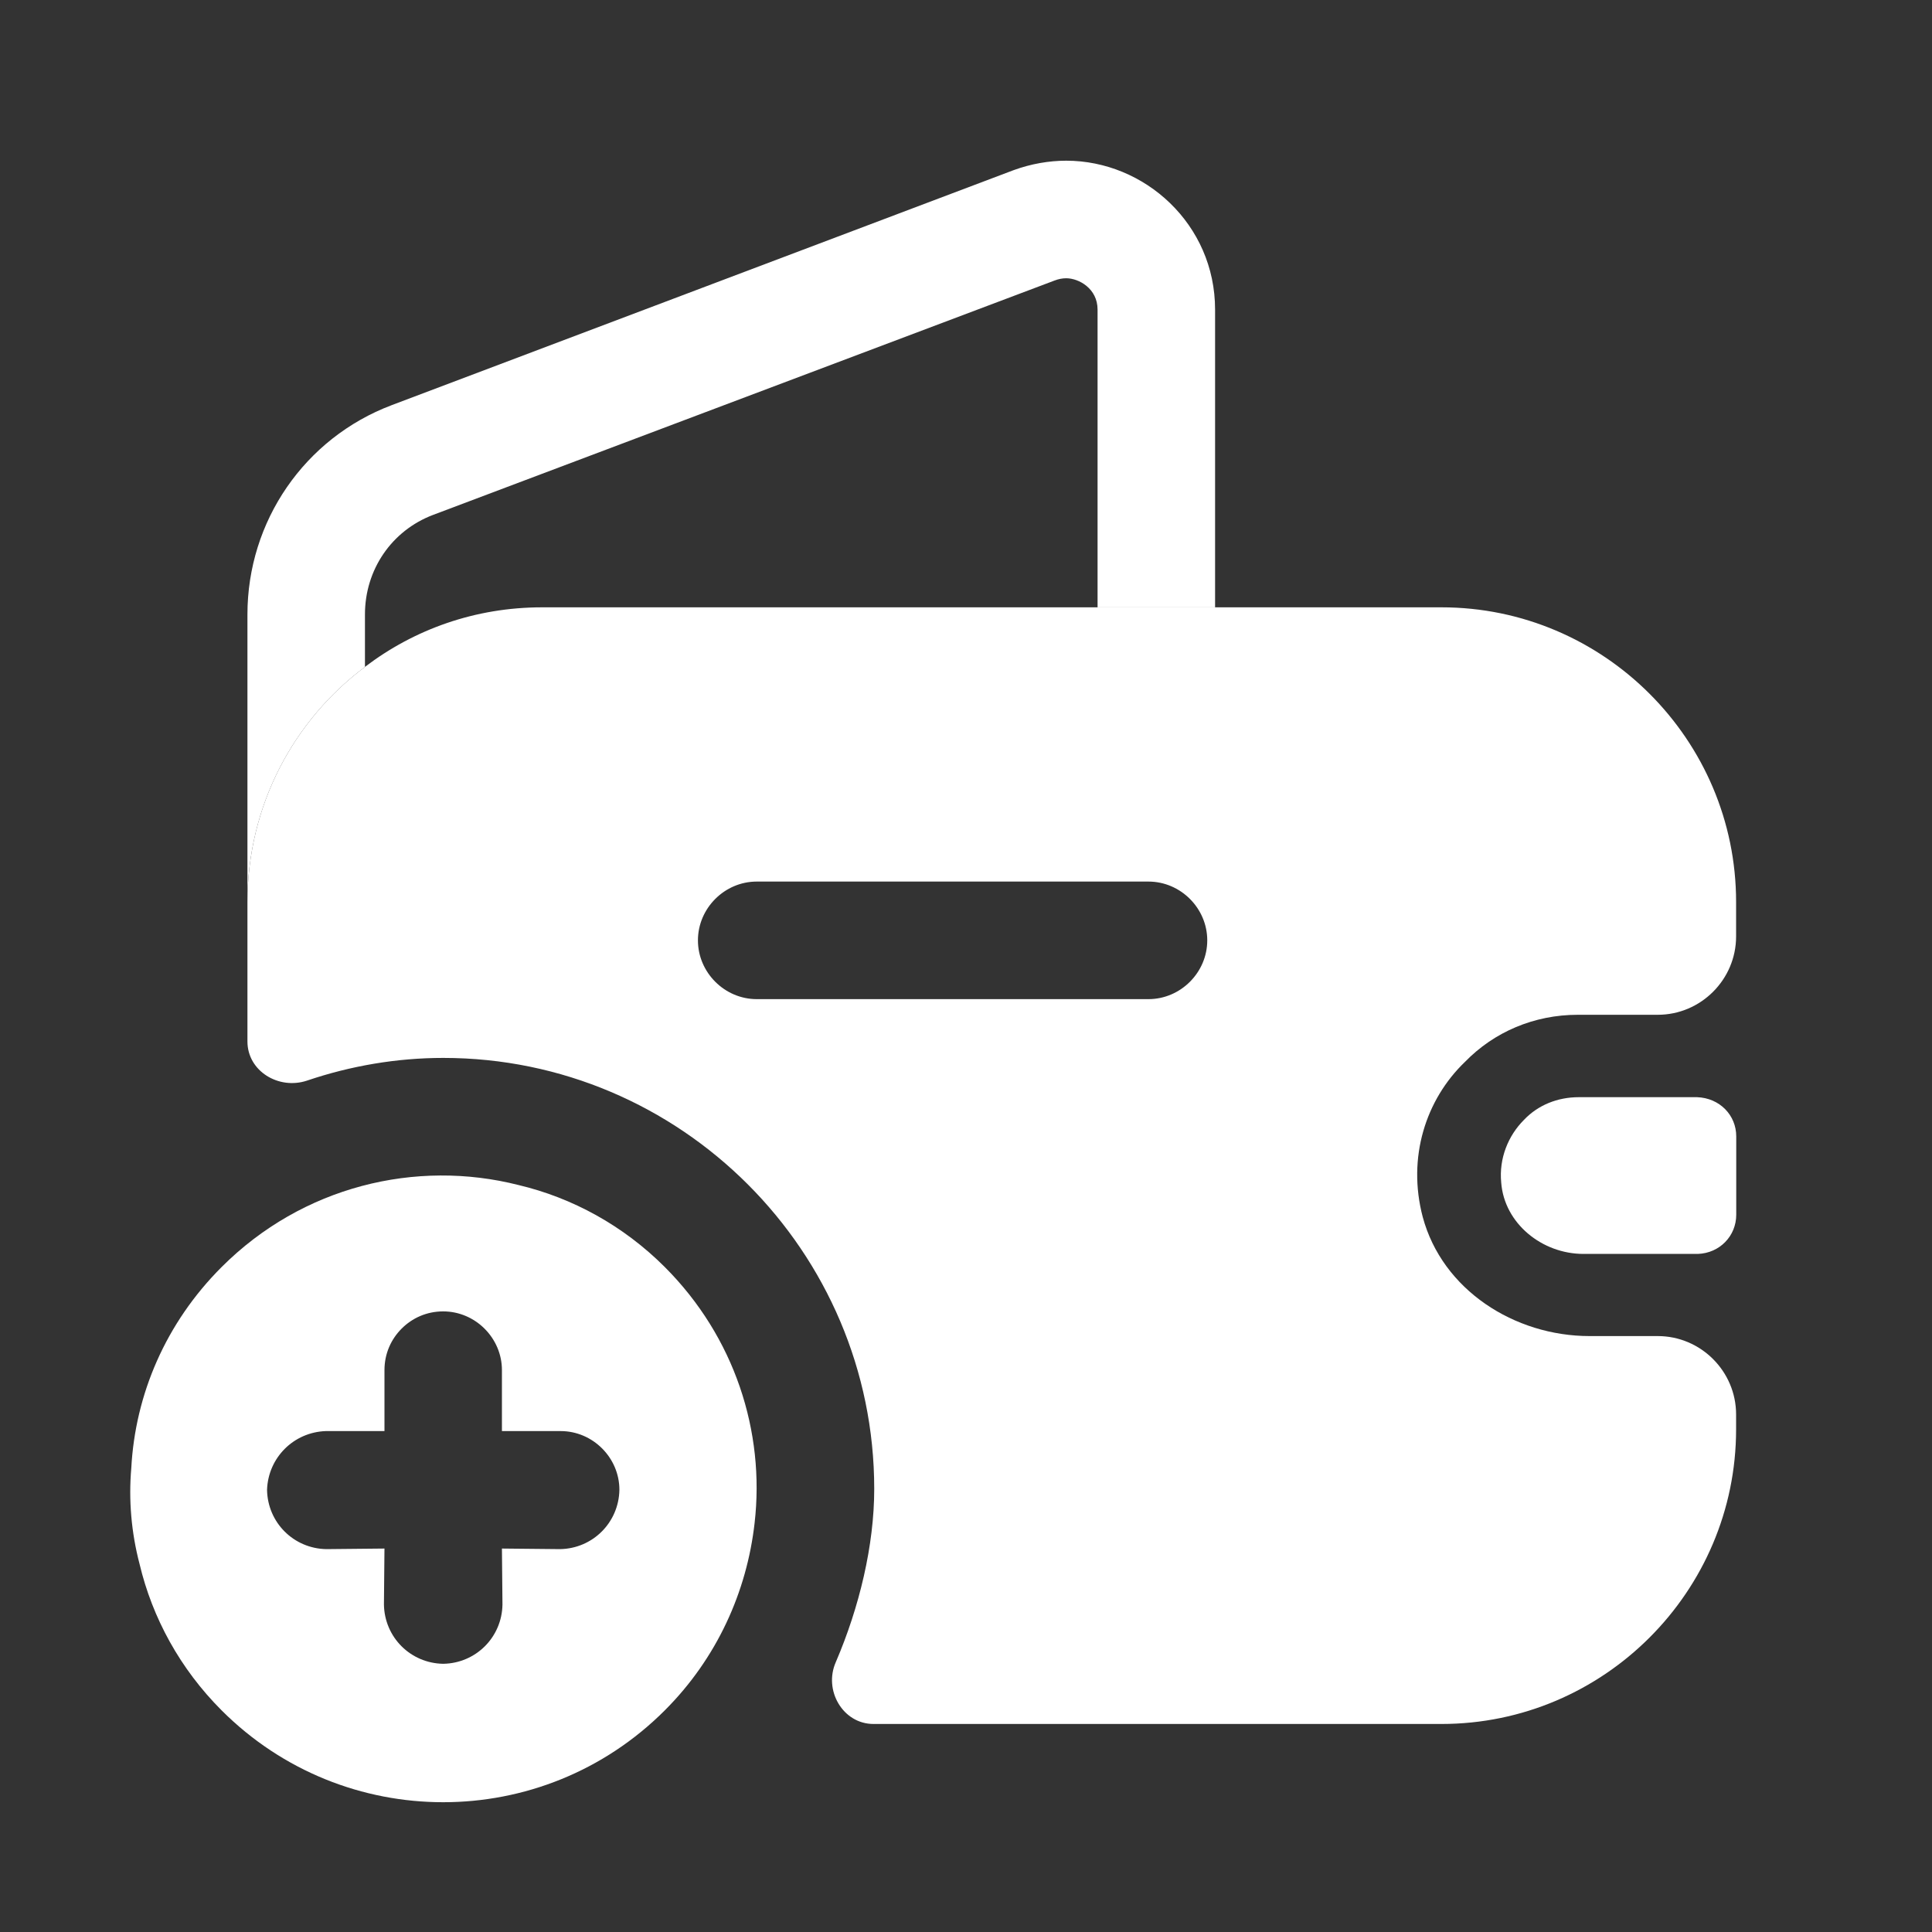
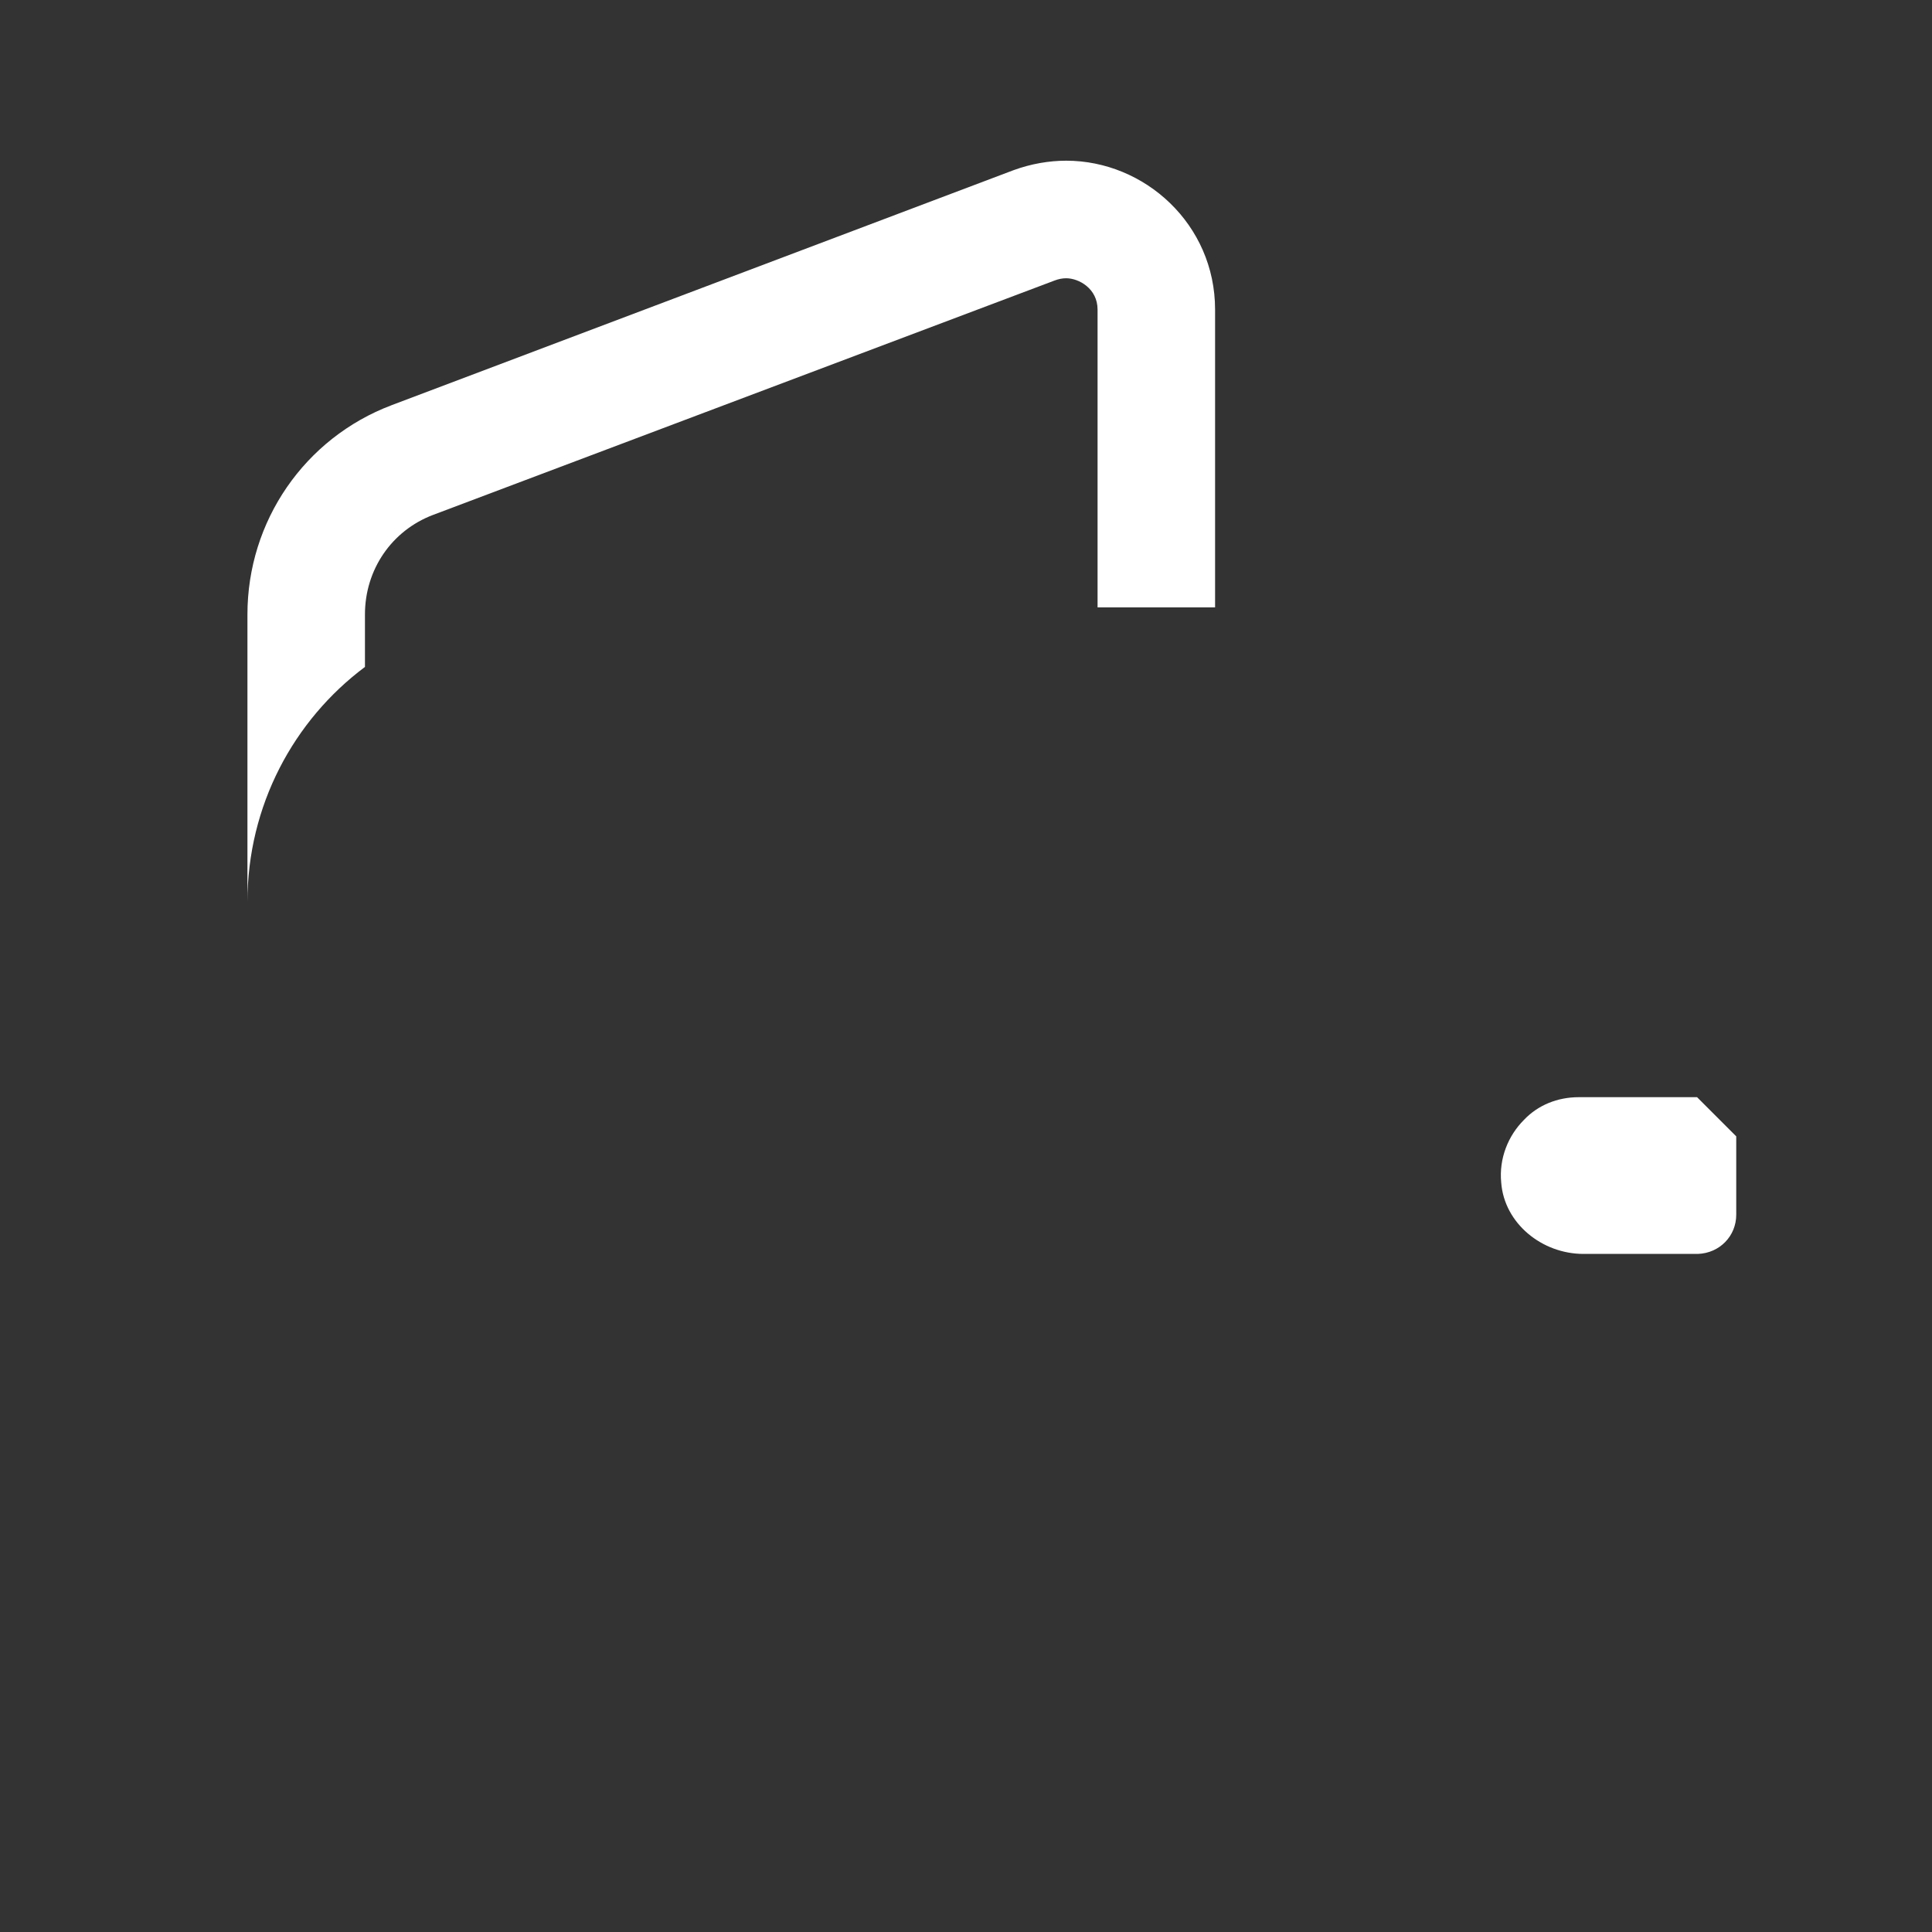
<svg xmlns="http://www.w3.org/2000/svg" width="40" height="40" viewBox="0 0 40 40" fill="none">
  <rect x="0" y="0" width="40" height="40" fill="#333333" stroke="none" />
-   <path d="M13.764 35.411C14.843 34.333 15.462 32.956 15.623 31.534C15.841 29.641 15.21 27.679 13.764 26.233C12.904 25.373 11.849 24.799 10.736 24.535C8.614 23.996 6.263 24.558 4.588 26.233C3.429 27.392 2.799 28.872 2.718 30.398C2.661 31.052 2.718 31.729 2.89 32.383C3.154 33.495 3.728 34.551 4.588 35.411C7.123 37.947 11.229 37.947 13.764 35.411ZM11.608 29.629C12.273 29.629 12.824 30.18 12.824 30.845C12.812 31.522 12.273 32.061 11.596 32.073L10.392 32.061L10.403 33.22C10.392 33.897 9.853 34.436 9.176 34.447C8.499 34.436 7.96 33.897 7.949 33.22L7.96 32.061L6.756 32.073C6.079 32.061 5.54 31.522 5.529 30.845C5.54 30.512 5.678 30.214 5.896 29.996C6.114 29.778 6.412 29.641 6.744 29.629L7.96 29.629L7.96 28.367C7.96 28.023 8.098 27.725 8.316 27.507C8.534 27.289 8.832 27.151 9.176 27.151C9.841 27.151 10.392 27.702 10.392 28.367L10.392 29.629L11.608 29.629Z" fill="white" />
  <path d="M25.157 6.41V12.575H22.724V6.41C22.724 5.972 22.334 5.761 22.075 5.761C21.994 5.761 21.913 5.777 21.831 5.809L8.968 10.66C8.108 10.985 7.556 11.796 7.556 12.721V13.808C6.08 14.911 5.123 16.68 5.123 18.675V12.721C5.123 10.79 6.307 9.07 8.108 8.389L20.988 3.522C21.345 3.392 21.718 3.327 22.075 3.327C23.697 3.327 25.157 4.641 25.157 6.41Z" fill="white" />
-   <path d="M35.947 23.527V25.15C35.947 25.588 35.606 25.945 35.152 25.961H32.784C31.924 25.961 31.145 25.328 31.081 24.485C31.032 23.982 31.227 23.511 31.551 23.187C31.843 22.878 32.249 22.716 32.687 22.716H35.136C35.606 22.733 35.947 23.09 35.947 23.527Z" fill="white" />
-   <path d="M32.667 21.01H34.322C35.214 21.01 35.944 20.28 35.944 19.388V18.674C35.944 15.316 33.203 12.574 29.845 12.574H11.222C9.844 12.574 8.578 13.028 7.556 13.807C6.08 14.91 5.123 16.678 5.123 18.674V21.562C5.123 22.178 5.772 22.568 6.356 22.373C7.264 22.065 8.221 21.903 9.178 21.903C14.094 21.903 18.1 25.91 18.1 30.826C18.1 31.994 17.792 33.276 17.305 34.411C17.046 34.995 17.451 35.693 18.084 35.693H29.845C33.203 35.693 35.944 32.951 35.944 29.593V29.285C35.944 28.392 35.214 27.662 34.322 27.662H32.911C31.354 27.662 29.861 26.705 29.456 25.196C29.131 23.963 29.52 22.762 30.332 21.984C30.932 21.367 31.759 21.01 32.667 21.01ZM23.778 20.686H15.667C15.002 20.686 14.45 20.134 14.45 19.469C14.45 18.804 15.002 18.252 15.667 18.252H23.778C24.443 18.252 24.995 18.804 24.995 19.469C24.995 20.134 24.443 20.686 23.778 20.686Z" fill="white" />
+   <path d="M35.947 23.527V25.15C35.947 25.588 35.606 25.945 35.152 25.961H32.784C31.924 25.961 31.145 25.328 31.081 24.485C31.032 23.982 31.227 23.511 31.551 23.187C31.843 22.878 32.249 22.716 32.687 22.716H35.136Z" fill="white" />
</svg>